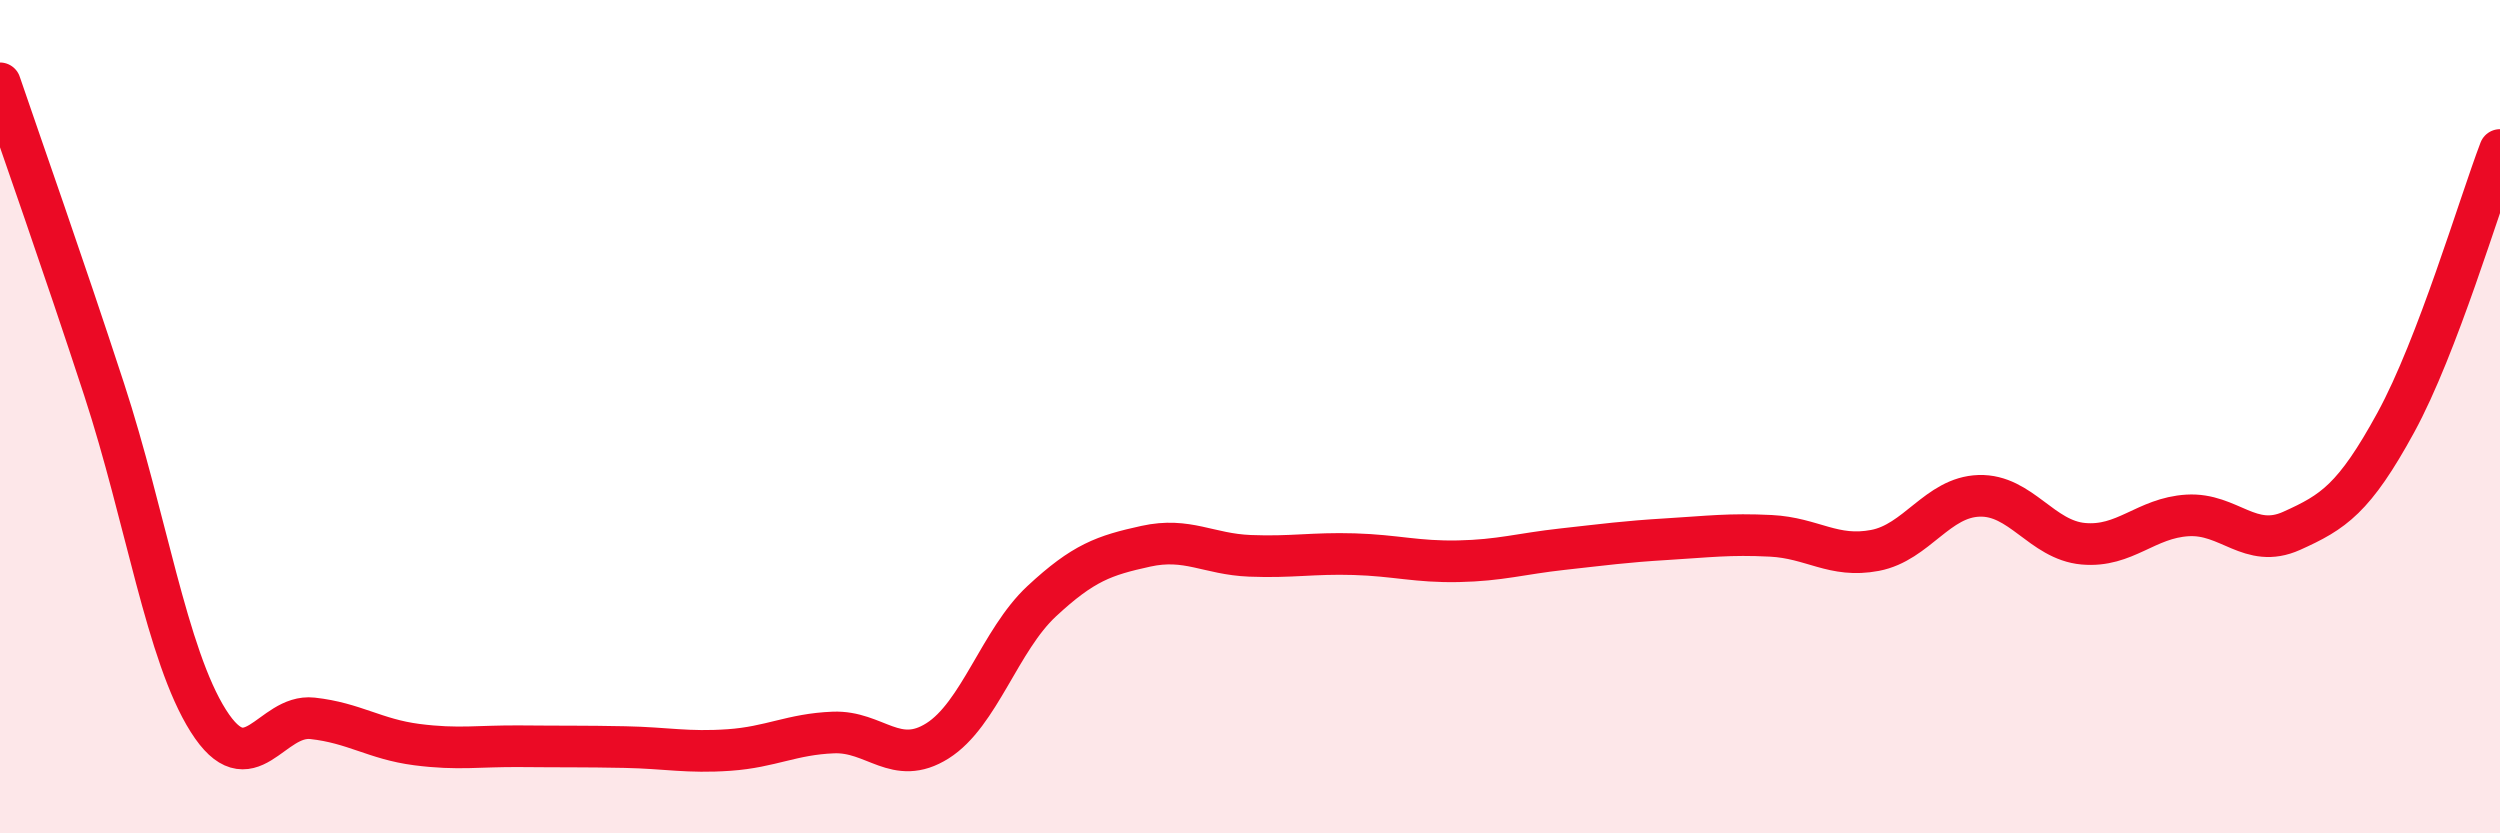
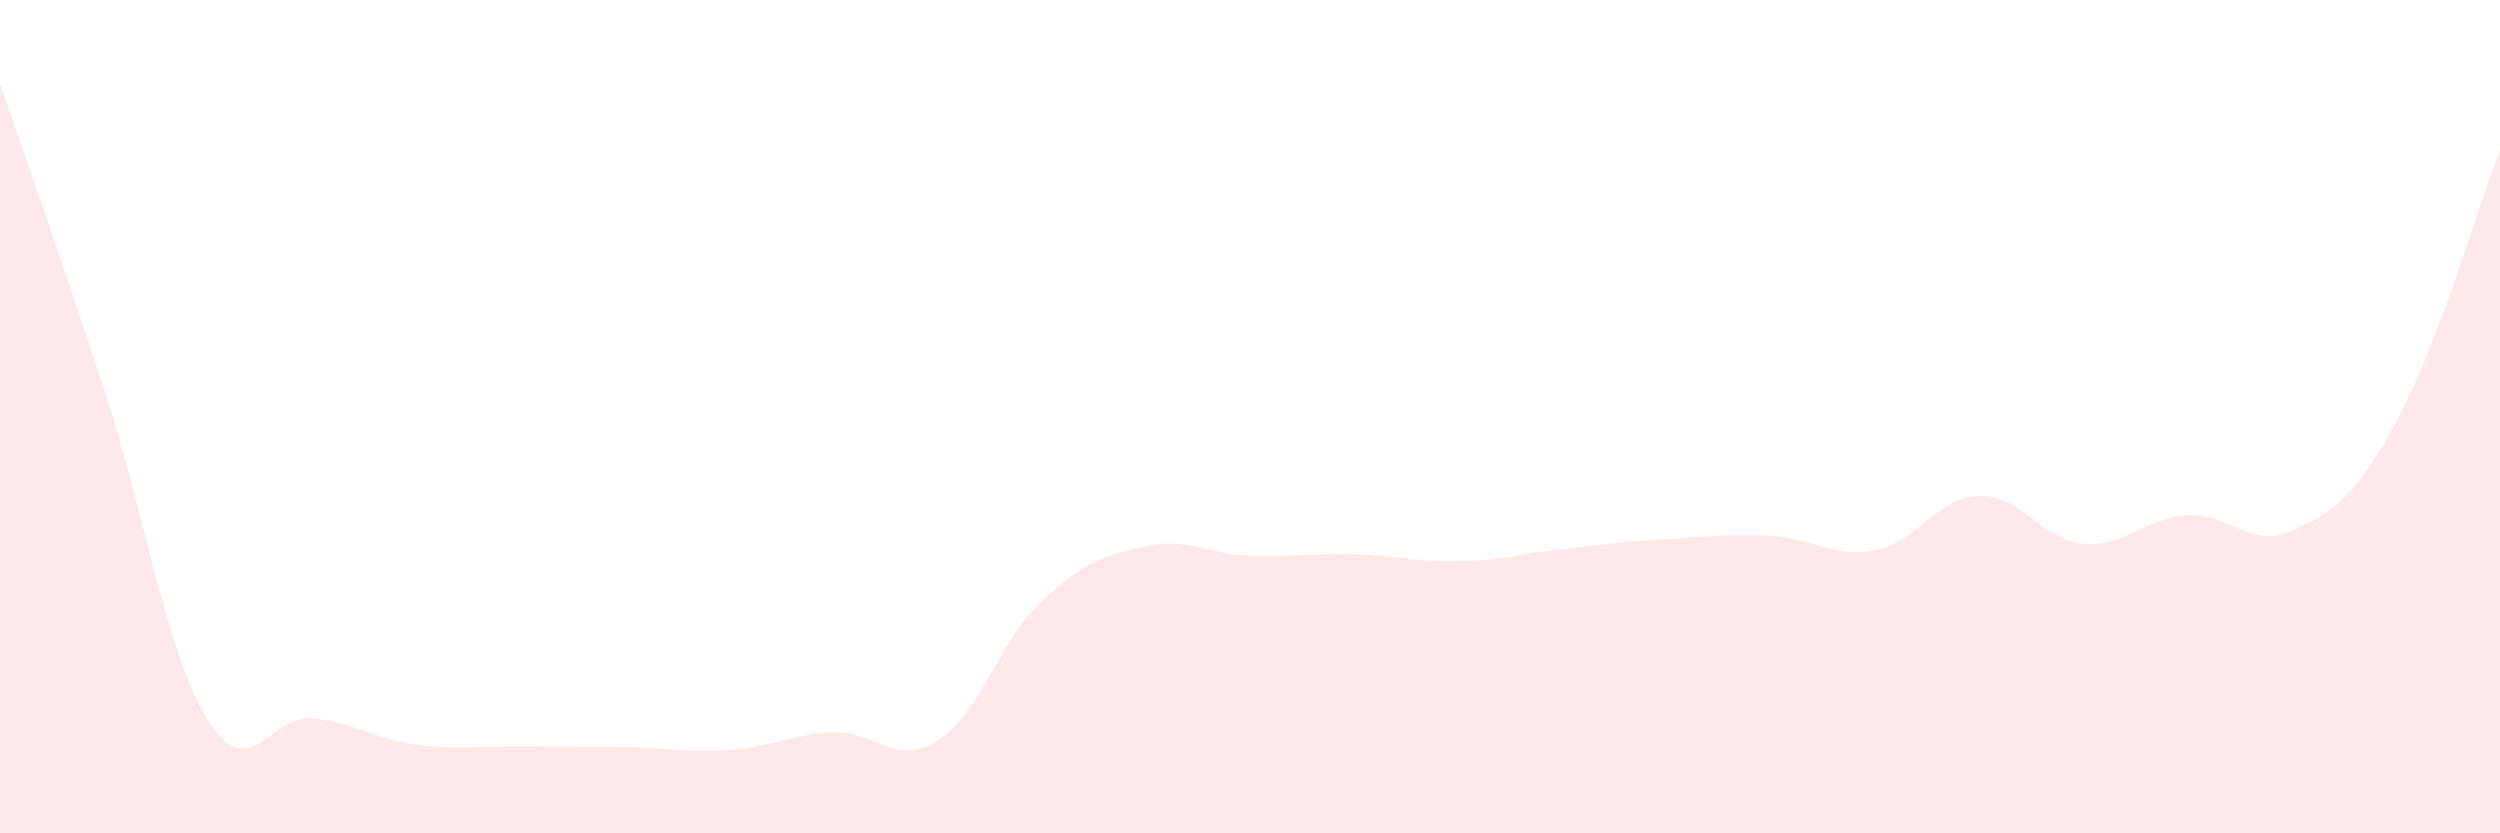
<svg xmlns="http://www.w3.org/2000/svg" width="60" height="20" viewBox="0 0 60 20">
  <path d="M 0,2 C 0.5,3.47 1.5,6.29 2.5,9.35 C 3.5,12.41 4,15.72 5,17.3 C 6,18.88 6.5,17.13 7.5,17.24 C 8.5,17.35 9,17.74 10,17.87 C 11,18 11.5,17.9 12.5,17.91 C 13.5,17.92 14,17.91 15,17.93 C 16,17.95 16.5,18.07 17.5,18 C 18.5,17.93 19,17.62 20,17.58 C 21,17.54 21.5,18.41 22.5,17.78 C 23.5,17.15 24,15.36 25,14.43 C 26,13.5 26.5,13.33 27.5,13.11 C 28.5,12.89 29,13.3 30,13.34 C 31,13.38 31.5,13.27 32.5,13.3 C 33.5,13.33 34,13.49 35,13.47 C 36,13.45 36.5,13.29 37.5,13.18 C 38.5,13.07 39,13 40,12.94 C 41,12.88 41.5,12.81 42.5,12.86 C 43.5,12.91 44,13.4 45,13.21 C 46,13.02 46.5,11.93 47.5,11.9 C 48.5,11.87 49,12.96 50,13.05 C 51,13.14 51.5,12.43 52.5,12.37 C 53.5,12.31 54,13.19 55,12.74 C 56,12.29 56.5,11.97 57.5,10.14 C 58.5,8.31 59.5,4.91 60,3.6L60 20L0 20Z" fill="#EB0A25" opacity="0.1" stroke-linecap="round" stroke-linejoin="round" />
-   <path d="M 0,2 C 0.5,3.47 1.5,6.29 2.5,9.35 C 3.5,12.41 4,15.72 5,17.3 C 6,18.88 6.5,17.13 7.5,17.24 C 8.5,17.35 9,17.74 10,17.87 C 11,18 11.5,17.9 12.5,17.91 C 13.5,17.92 14,17.91 15,17.93 C 16,17.95 16.5,18.07 17.5,18 C 18.5,17.93 19,17.62 20,17.58 C 21,17.54 21.5,18.41 22.5,17.78 C 23.5,17.15 24,15.36 25,14.43 C 26,13.5 26.5,13.33 27.5,13.11 C 28.5,12.89 29,13.3 30,13.34 C 31,13.38 31.5,13.27 32.5,13.3 C 33.5,13.33 34,13.49 35,13.47 C 36,13.45 36.5,13.29 37.5,13.18 C 38.5,13.07 39,13 40,12.94 C 41,12.88 41.5,12.81 42.5,12.86 C 43.5,12.91 44,13.4 45,13.21 C 46,13.02 46.5,11.93 47.5,11.9 C 48.5,11.87 49,12.96 50,13.05 C 51,13.14 51.5,12.43 52.5,12.37 C 53.5,12.31 54,13.19 55,12.74 C 56,12.29 56.5,11.97 57.5,10.14 C 58.5,8.31 59.5,4.91 60,3.6" stroke="#EB0A25" stroke-width="1" fill="none" stroke-linecap="round" stroke-linejoin="round" />
</svg>